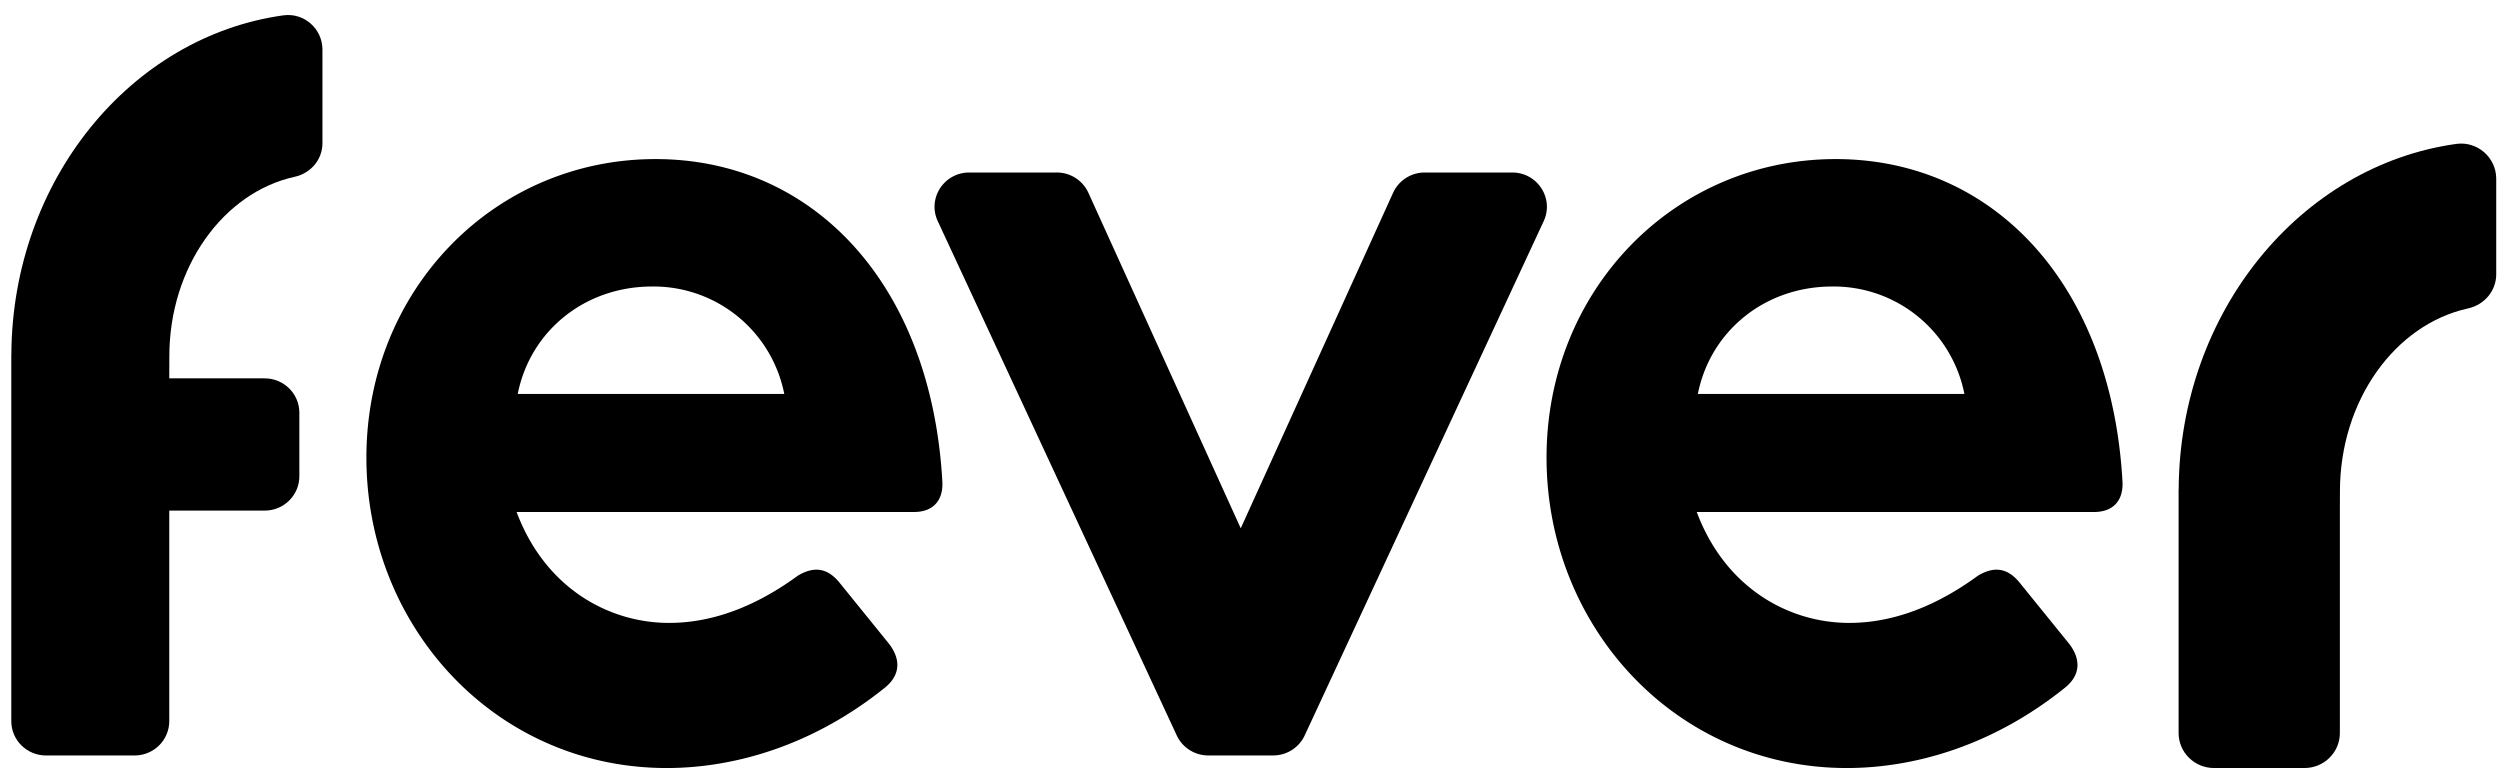
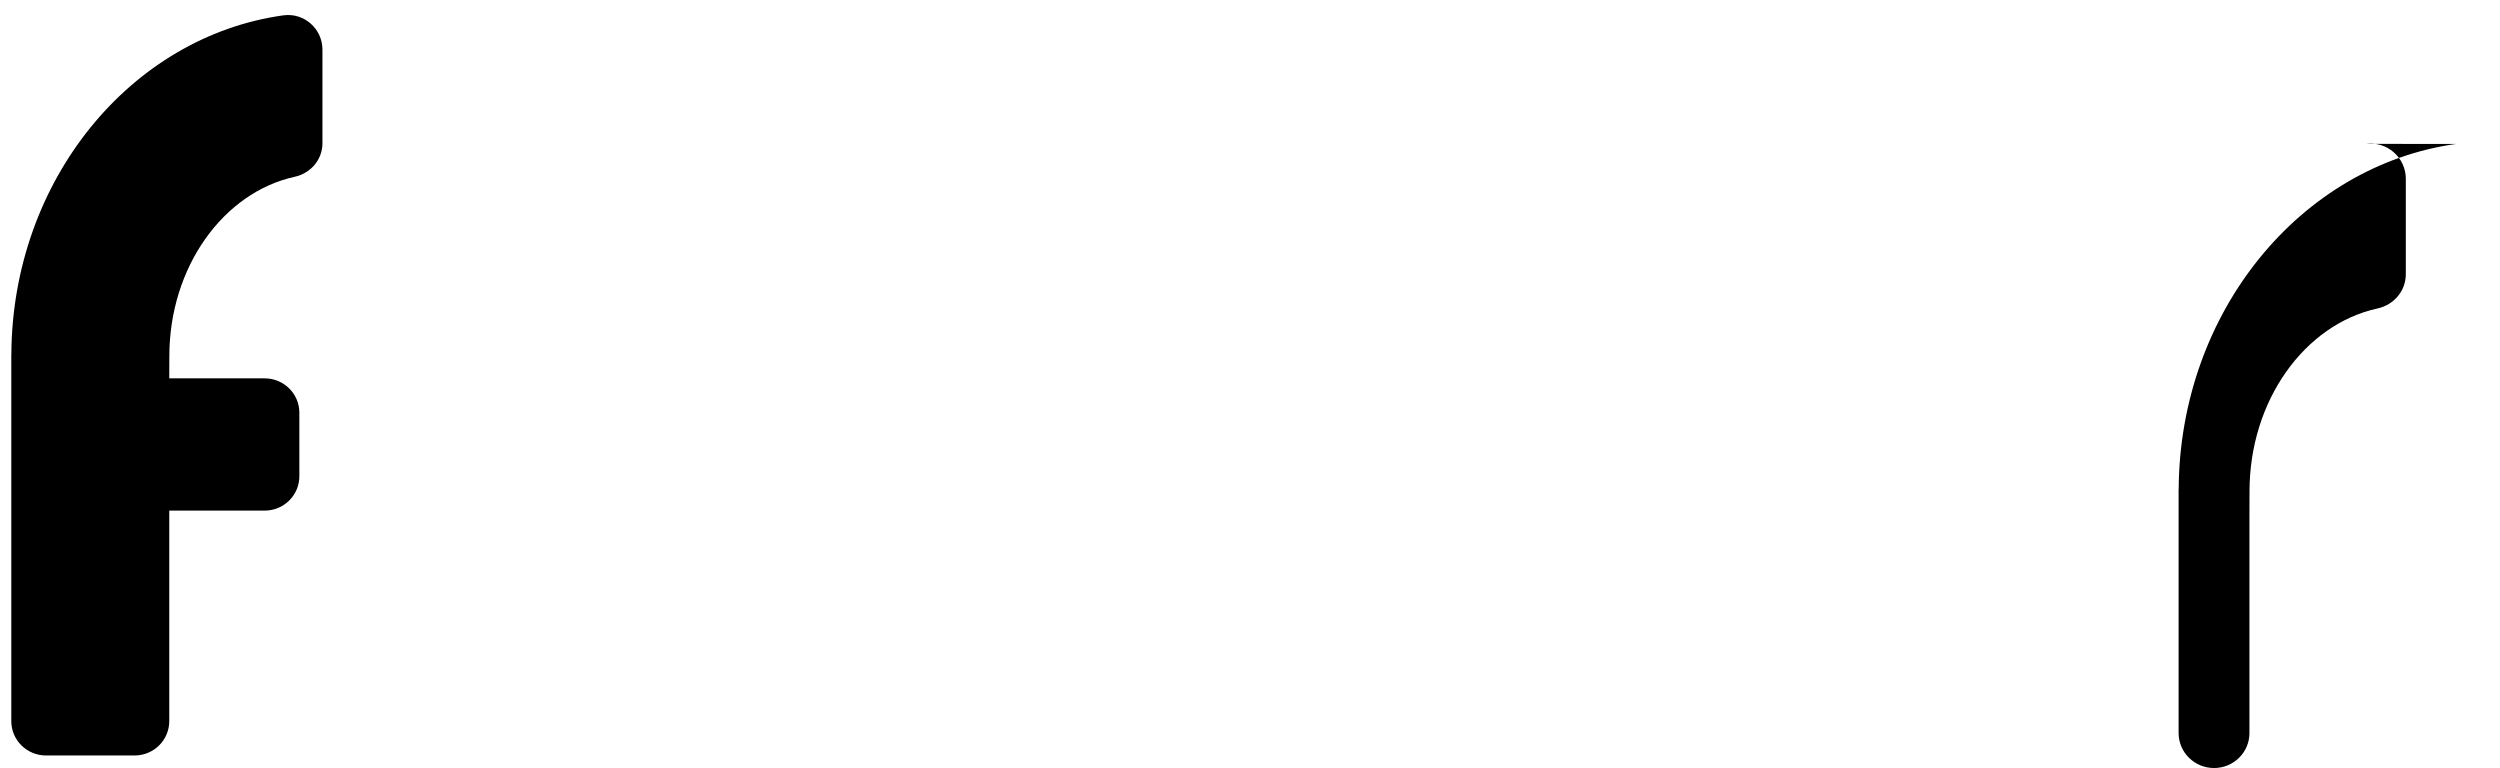
<svg xmlns="http://www.w3.org/2000/svg" width="166" height="51" fill="none">
-   <path fill="#000" d="M163.102 9.555c-10.344 1.434-18.379 11.167-18.438 22.943h-.005v16.175c0 1.283 1.053 2.324 2.352 2.324h6.004c1.299 0 2.352-1.04 2.352-2.324V34.125l.005-1.497c0-6.046 3.67-11.09 8.499-12.146 1.089-.238 1.879-1.166 1.879-2.27v-6.35c-.003-1.397-1.247-2.5-2.648-2.307Z" />
-   <path fill="#000" fill-rule="evenodd" d="M24.329 30.388c0-11.126 8.473-19.825 19.197-19.825 10.423 0 18.297 8.227 19.045 21.396.076 1.332-.672 2.037-1.873 2.037H34.302c1.876 5.015 6.076 7.365 10.124 7.365 3.376 0 6.299-1.49 8.55-3.135 1.049-.628 1.949-.548 2.773.47l3.3 4.074c.824 1.095.673 2.116-.3 2.898-4.876 3.918-10.125 5.329-14.474 5.329-11.397 0-19.946-9.404-19.946-20.61Zm18.972-11.364c-4.498 0-8.099 2.978-8.923 7.131h17.697a8.845 8.845 0 0 0-8.774-7.131Z" clip-rule="evenodd" />
-   <path fill="#000" d="M100.41 11.454h-5.806c-.907 0-1.729.527-2.101 1.345l-10.118 22.28-10.117-22.28a2.306 2.306 0 0 0-2.101-1.345H64.36c-1.68 0-2.795 1.721-2.093 3.23l15.87 34.15a2.304 2.304 0 0 0 2.093 1.327h4.309c.9 0 1.716-.518 2.092-1.327l15.871-34.15c.701-1.508-.413-3.23-2.093-3.23Z" />
-   <path fill="#000" fill-rule="evenodd" d="M102.69 30.388c0-11.126 8.473-19.825 19.197-19.825 10.423 0 18.297 8.227 19.045 21.396.076 1.332-.673 2.037-1.874 2.037h-26.395c1.876 5.015 6.076 7.365 10.124 7.365 3.375 0 6.299-1.49 8.549-3.135 1.049-.628 1.95-.548 2.774.47l3.3 4.074c.824 1.095.675 2.116-.301 2.898-4.875 3.918-10.124 5.329-14.474 5.329-11.396 0-19.945-9.404-19.945-20.61Zm18.972-11.364c-4.499 0-8.099 2.978-8.924 7.131h17.698a8.845 8.845 0 0 0-8.774-7.131Z" clip-rule="evenodd" />
+   <path fill="#000" d="M163.102 9.555c-10.344 1.434-18.379 11.167-18.438 22.943h-.005v16.175c0 1.283 1.053 2.324 2.352 2.324c1.299 0 2.352-1.04 2.352-2.324V34.125l.005-1.497c0-6.046 3.67-11.09 8.499-12.146 1.089-.238 1.879-1.166 1.879-2.27v-6.35c-.003-1.397-1.247-2.5-2.648-2.307Z" />
  <path fill="#000" d="M18.817 1.018C8.684 2.425.812 11.974.754 23.528H.75v24.356c0 1.259 1.031 2.28 2.303 2.28h5.882c1.273 0 2.304-1.021 2.304-2.28v-13.98h6.335c1.272 0 2.303-1.021 2.303-2.28v-4.221c0-1.259-1.031-2.28-2.303-2.28h-6.335l.005-1.468c0-5.932 3.596-10.88 8.326-11.917 1.067-.233 1.84-1.144 1.84-2.226v-6.23c-.002-1.371-1.22-2.453-2.593-2.264Z" />
</svg>